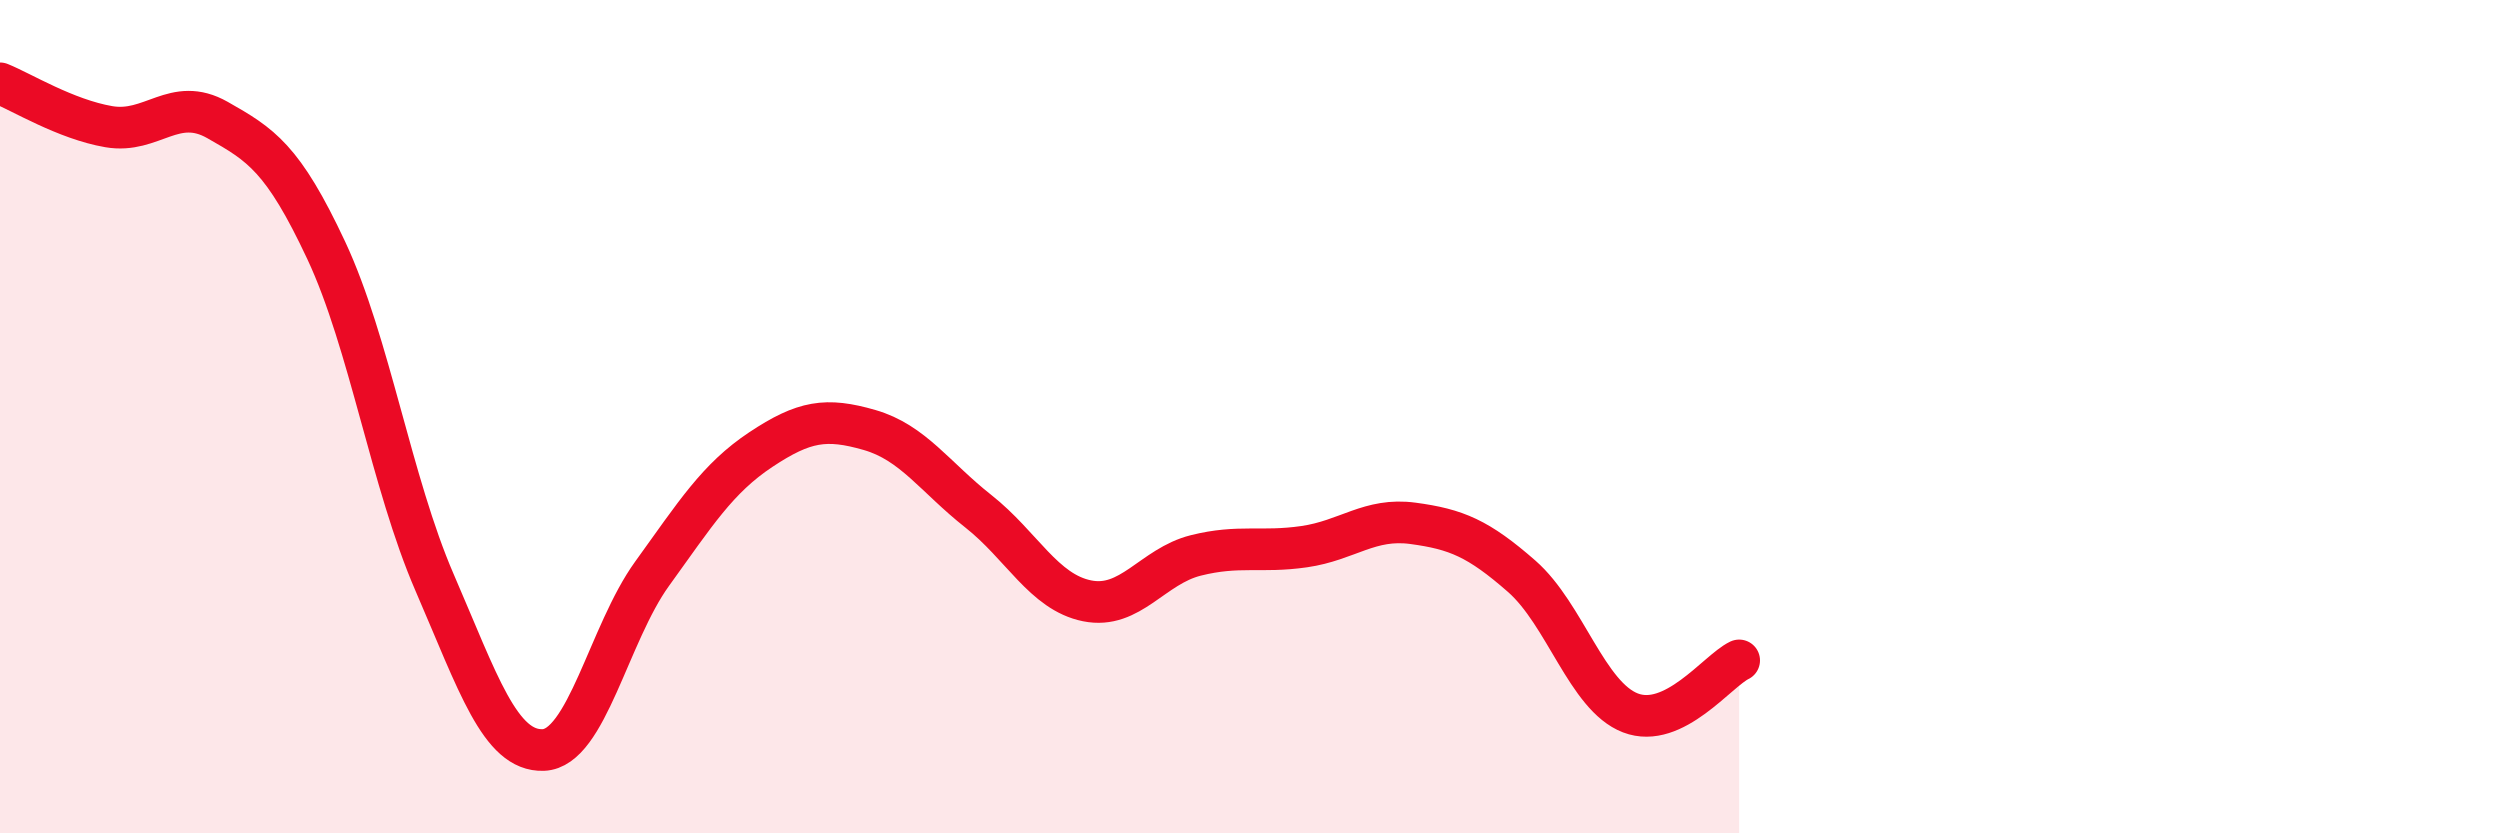
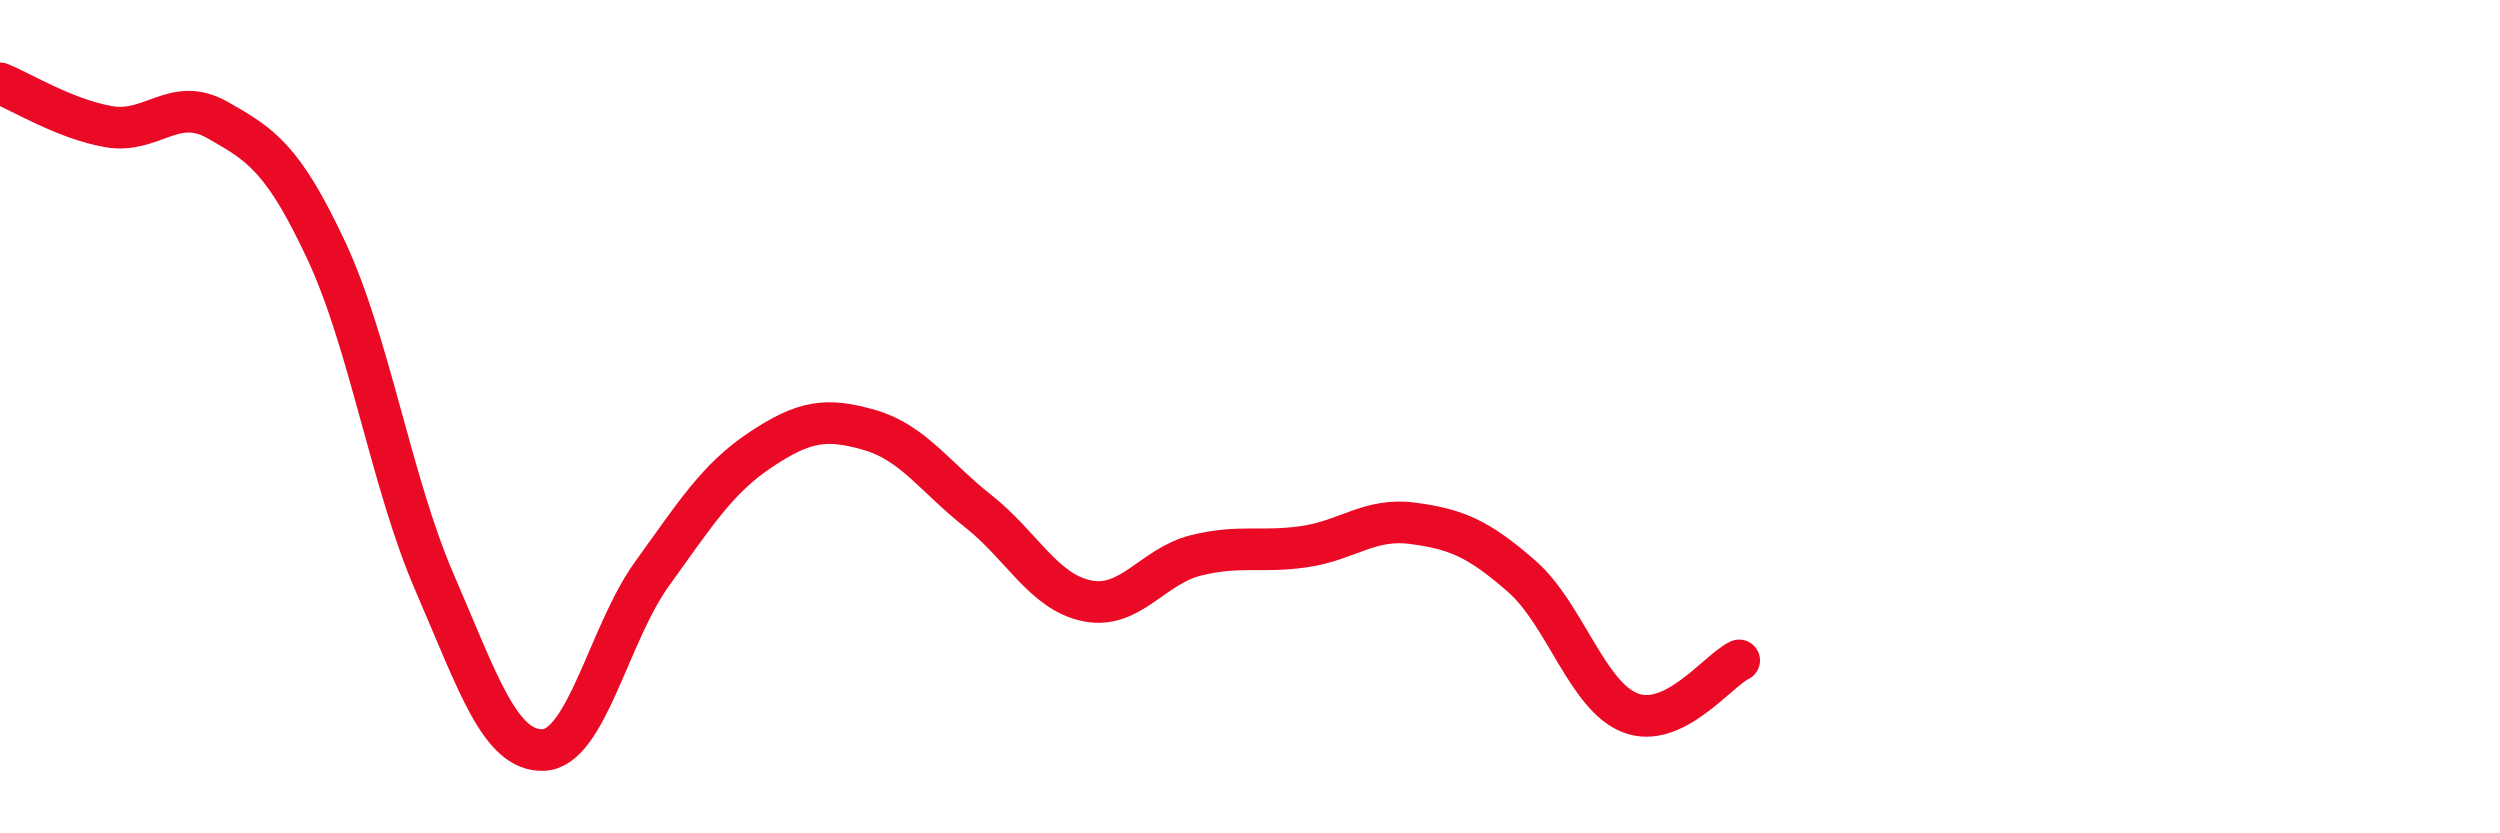
<svg xmlns="http://www.w3.org/2000/svg" width="60" height="20" viewBox="0 0 60 20">
-   <path d="M 0,2 C 0.52,2.21 1.57,2.86 2.61,3.04 C 3.65,3.22 4.18,2.29 5.22,2.88 C 6.26,3.47 6.79,3.79 7.83,6.01 C 8.87,8.23 9.39,11.58 10.43,13.98 C 11.47,16.38 12,18.04 13.04,18 C 14.08,17.96 14.61,15.21 15.65,13.77 C 16.69,12.33 17.22,11.48 18.26,10.79 C 19.3,10.1 19.83,10.02 20.87,10.32 C 21.91,10.62 22.44,11.45 23.48,12.27 C 24.52,13.09 25.05,14.21 26.09,14.42 C 27.13,14.63 27.66,13.59 28.7,13.33 C 29.74,13.07 30.26,13.27 31.3,13.12 C 32.34,12.97 32.87,12.42 33.91,12.56 C 34.95,12.7 35.48,12.92 36.52,13.83 C 37.56,14.74 38.09,16.71 39.13,17.11 C 40.17,17.51 41.22,16.1 41.74,15.85L41.74 20L0 20Z" fill="#EB0A25" opacity="0.1" stroke-linecap="round" stroke-linejoin="round" />
  <path d="M 0,2 C 0.52,2.21 1.57,2.86 2.61,3.04 C 3.65,3.22 4.18,2.29 5.22,2.88 C 6.26,3.47 6.79,3.79 7.83,6.01 C 8.87,8.23 9.39,11.58 10.43,13.98 C 11.47,16.38 12,18.04 13.04,18 C 14.08,17.96 14.61,15.21 15.65,13.77 C 16.69,12.33 17.22,11.48 18.26,10.79 C 19.3,10.1 19.83,10.02 20.87,10.32 C 21.91,10.62 22.44,11.45 23.48,12.27 C 24.52,13.09 25.05,14.21 26.09,14.42 C 27.13,14.63 27.66,13.59 28.7,13.33 C 29.74,13.07 30.26,13.27 31.3,13.12 C 32.34,12.97 32.87,12.42 33.91,12.56 C 34.95,12.7 35.48,12.92 36.52,13.83 C 37.56,14.74 38.09,16.71 39.13,17.11 C 40.17,17.51 41.22,16.1 41.74,15.85" stroke="#EB0A25" stroke-width="1" fill="none" stroke-linecap="round" stroke-linejoin="round" />
</svg>